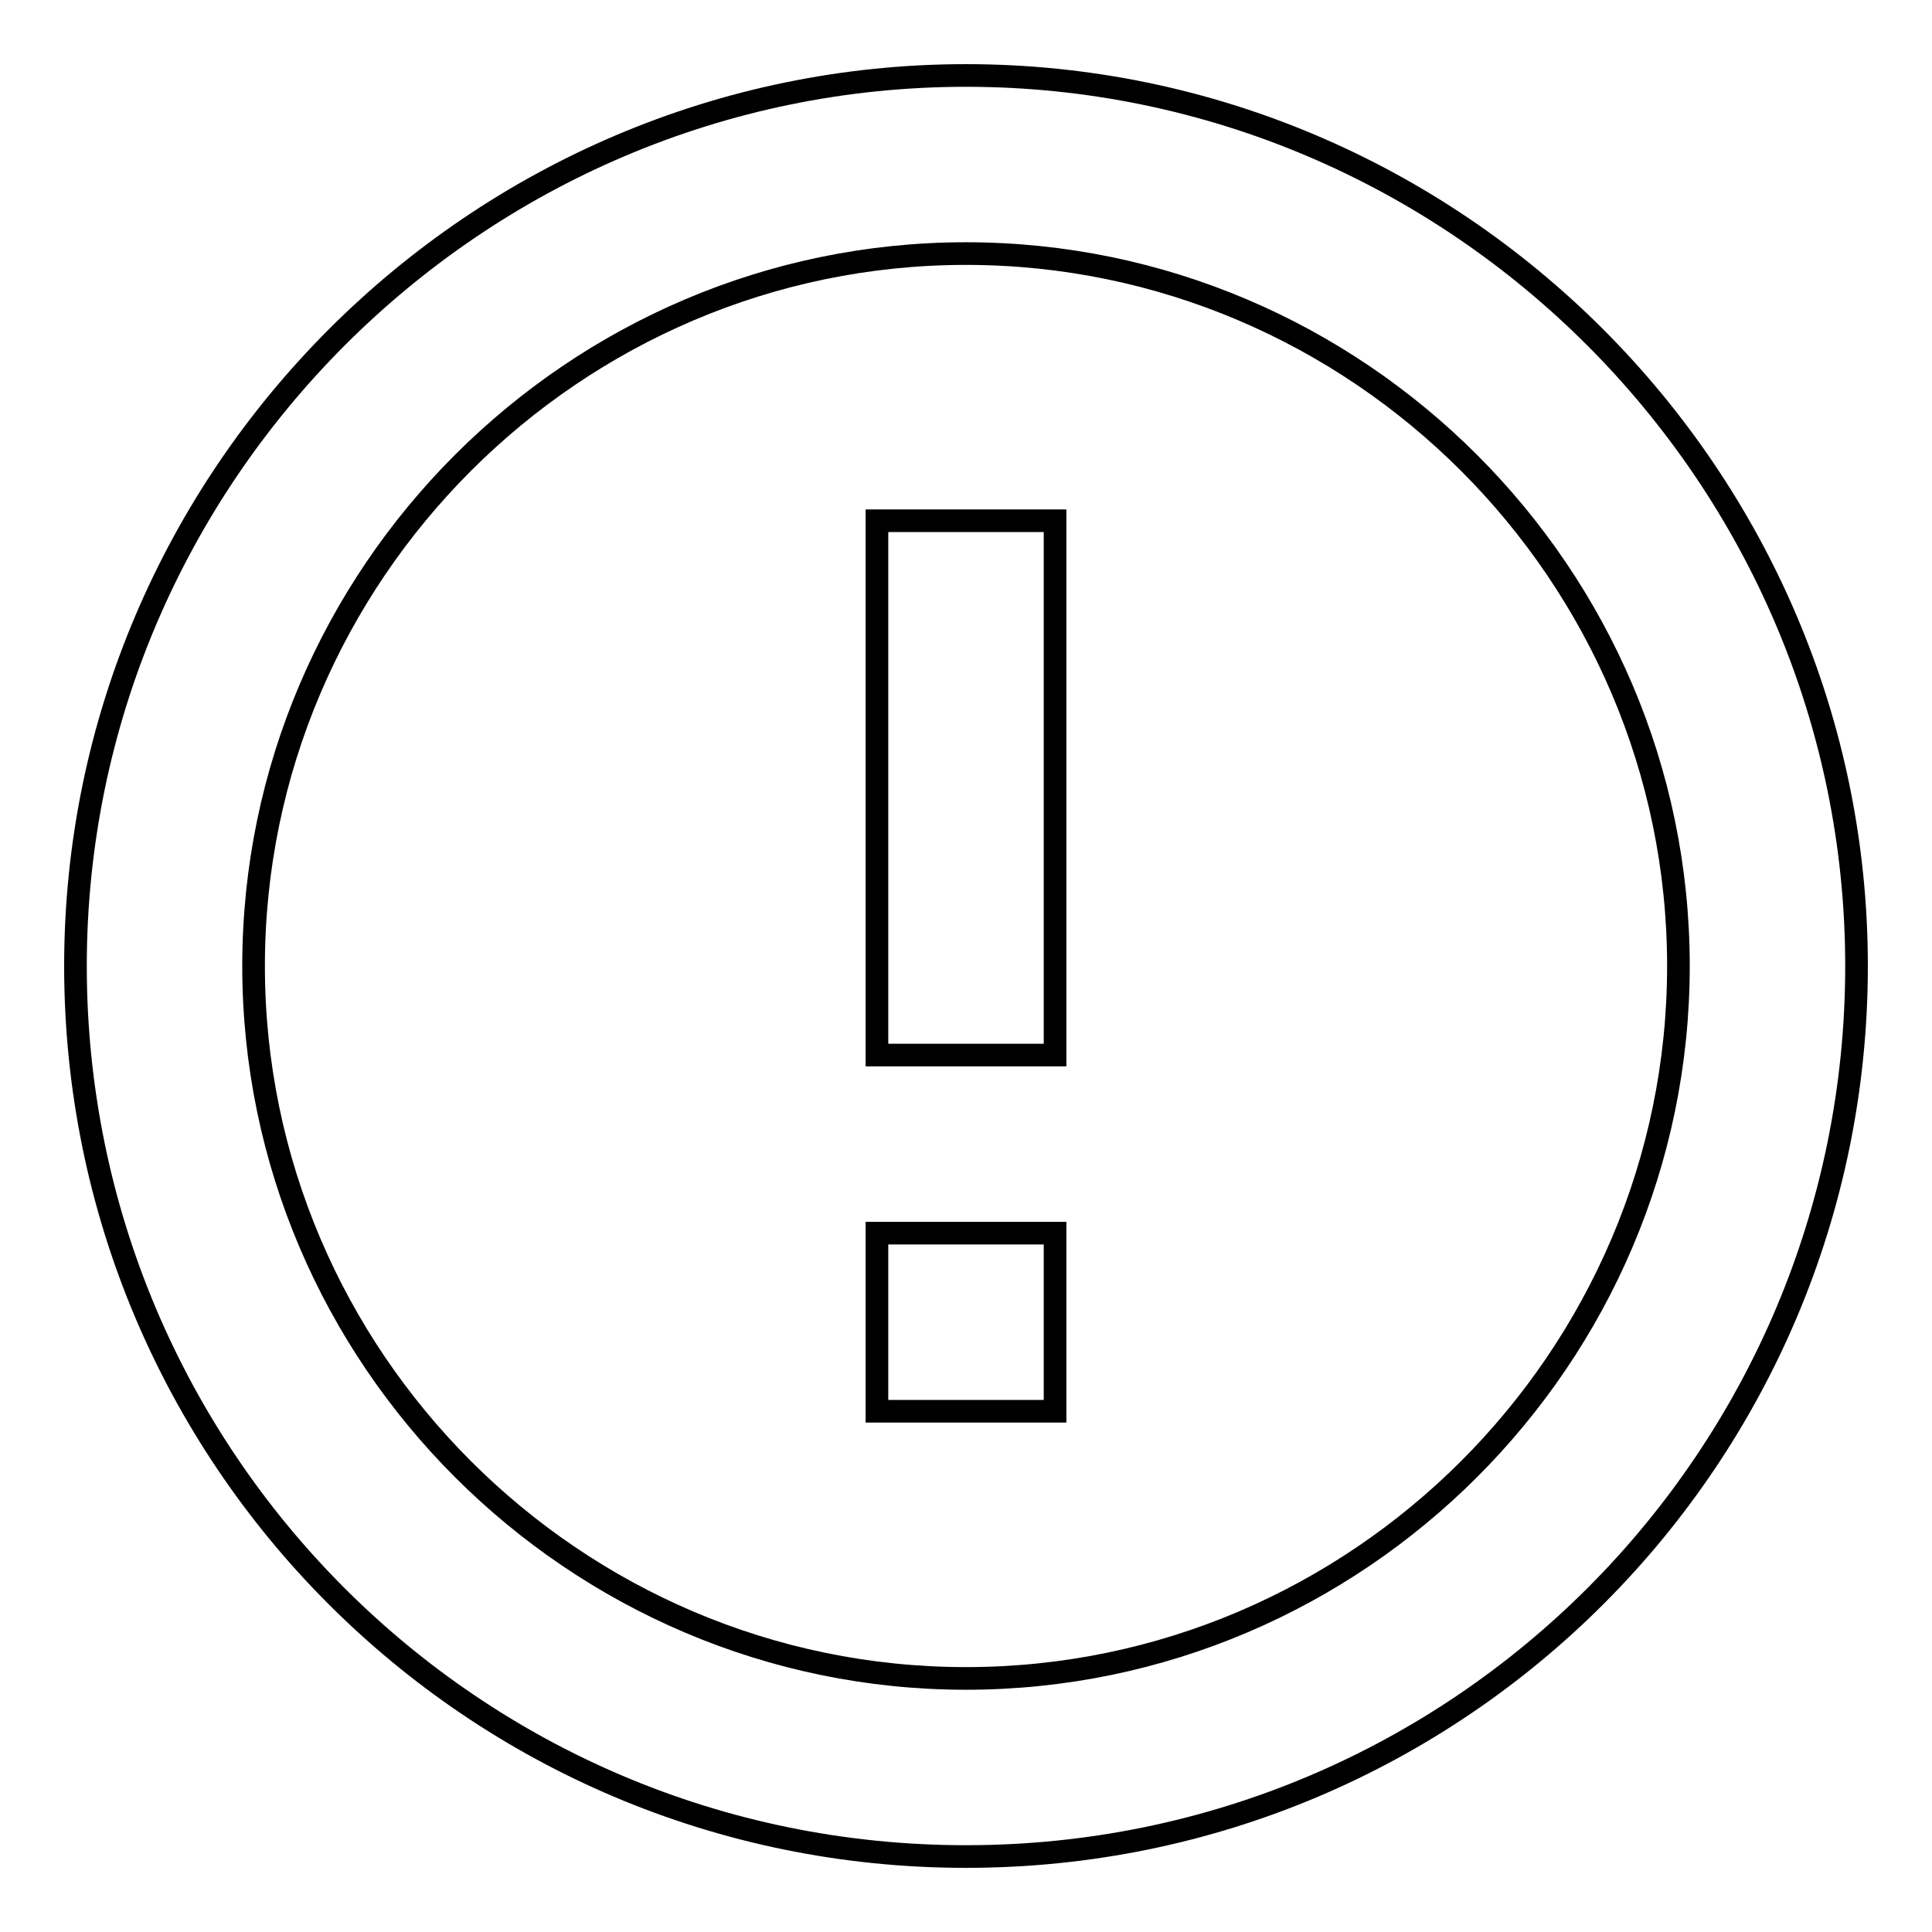
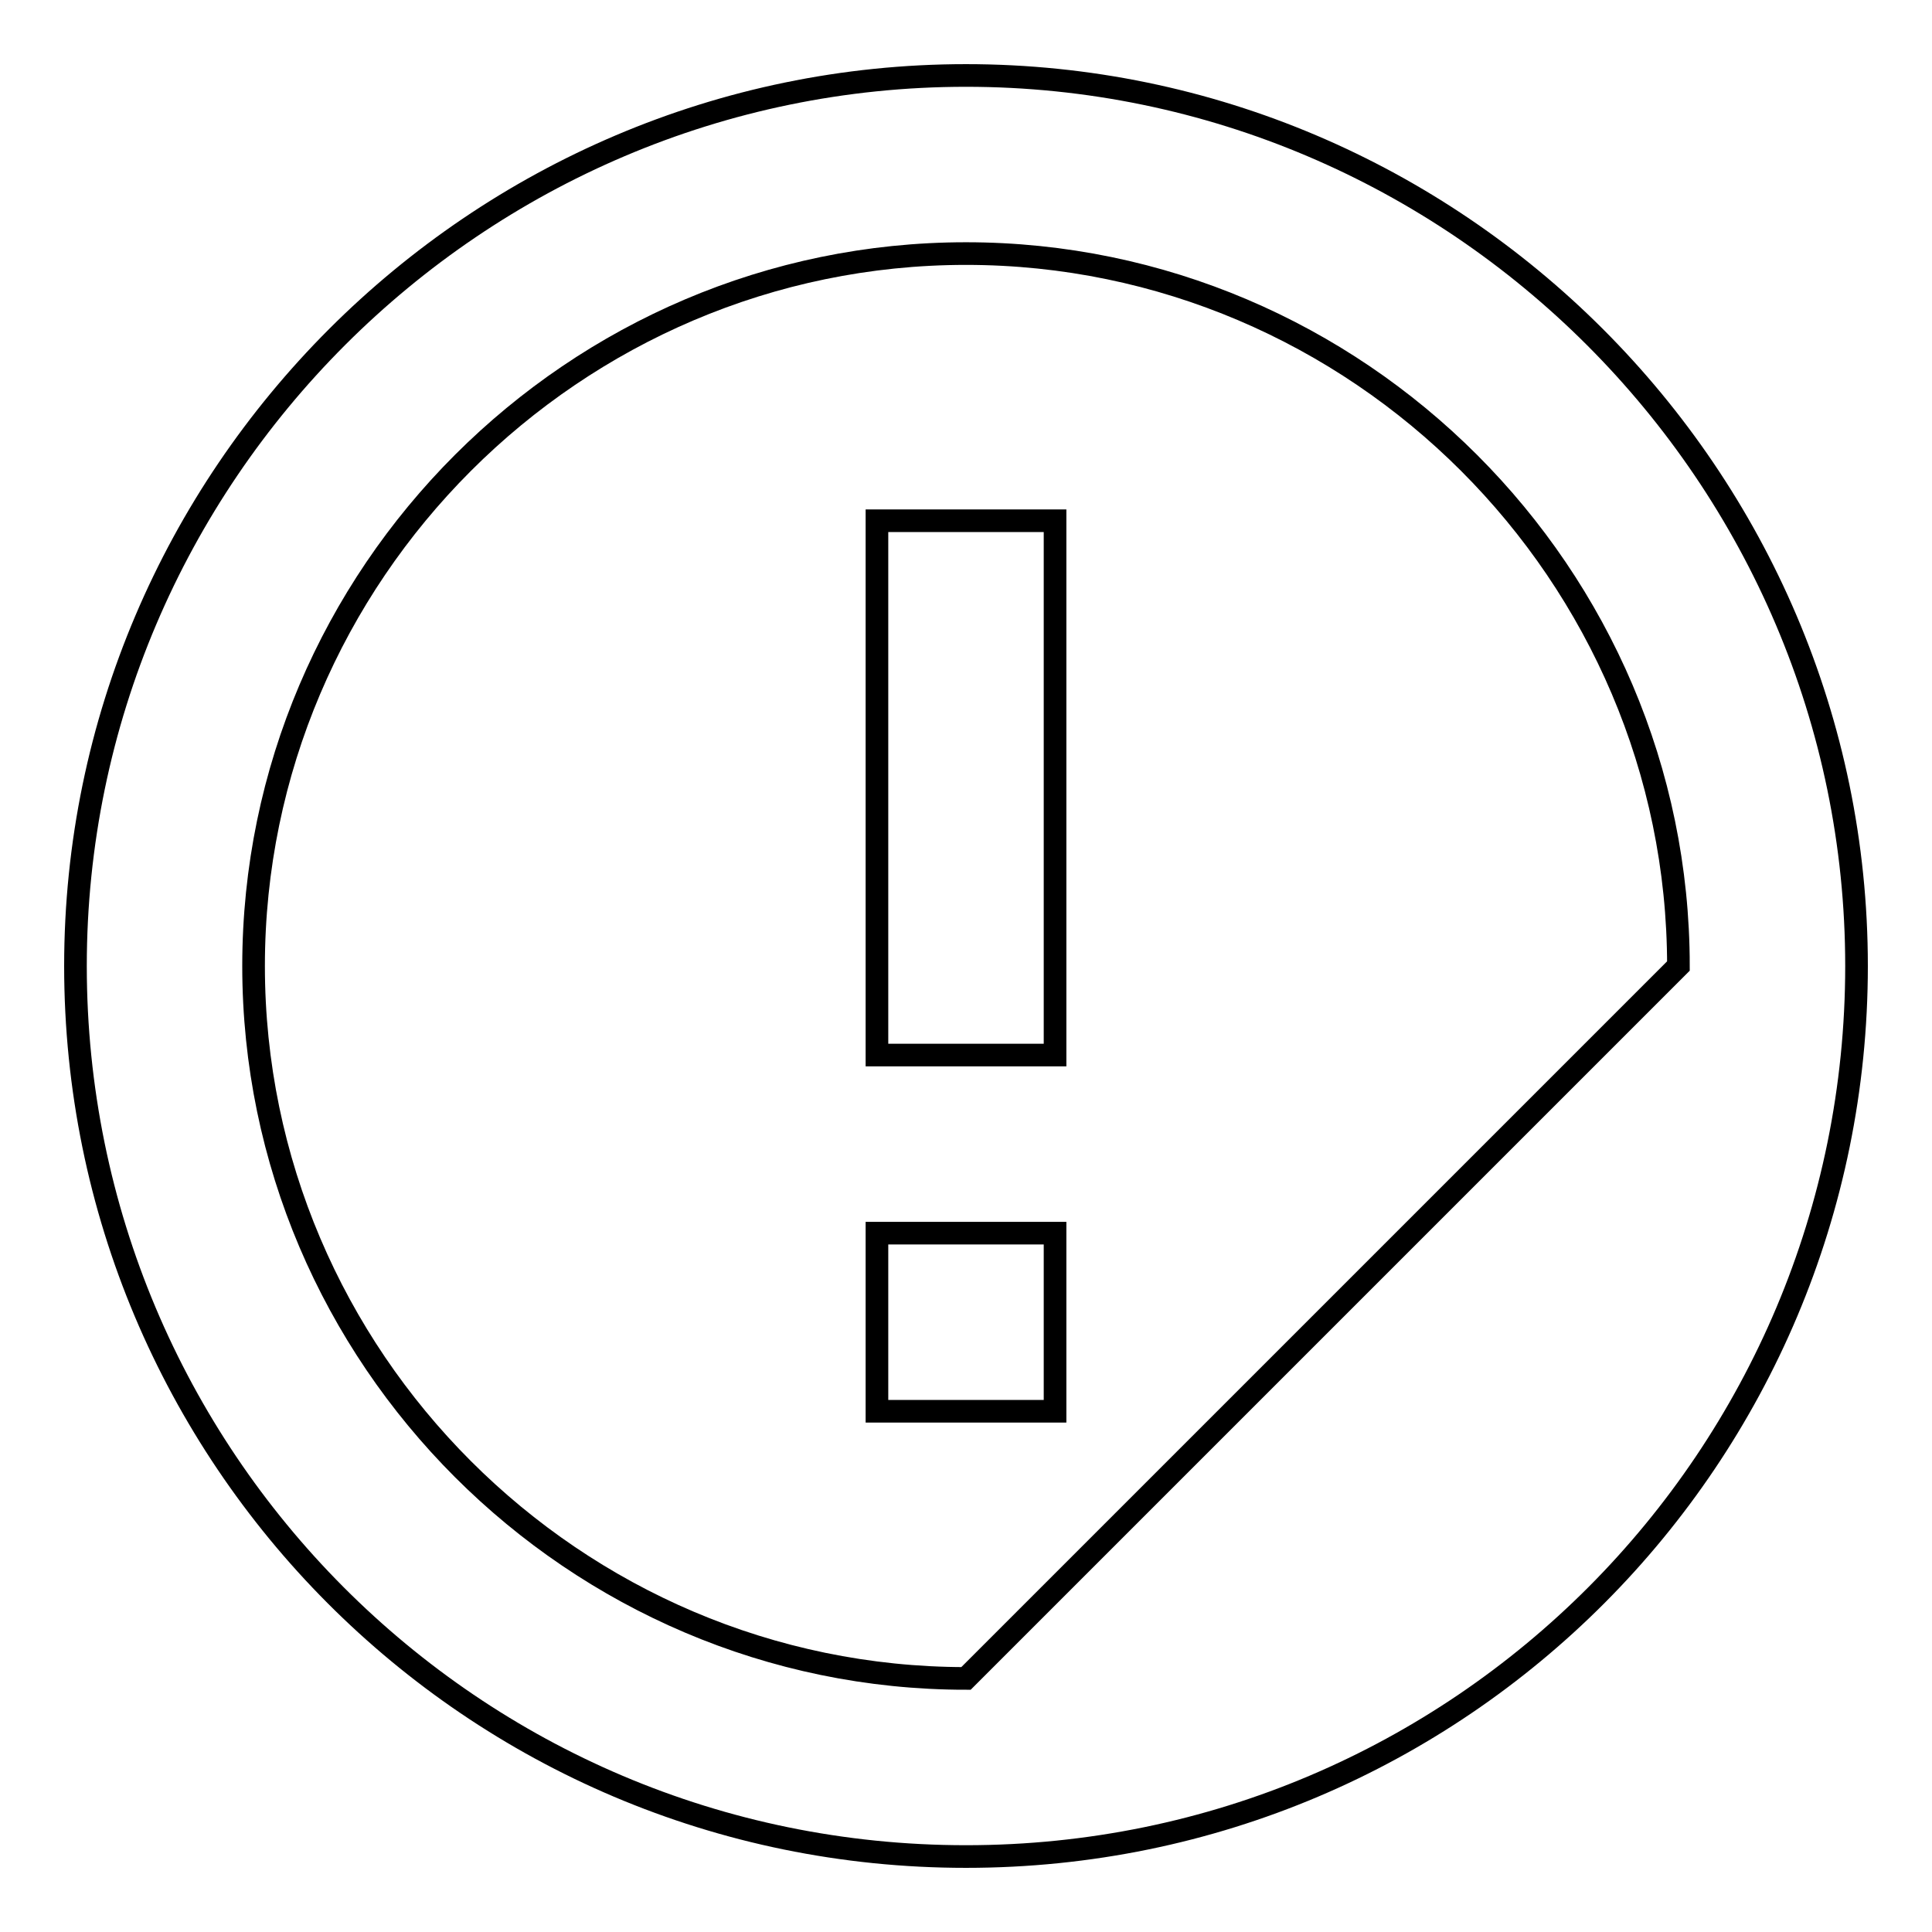
<svg xmlns="http://www.w3.org/2000/svg" version="1.1" x="0px" y="0px" viewBox="0 0 256 256" enable-background="new 0 0 256 256" xml:space="preserve">
  <g>
    <g>
-       <path stroke-width="3" fill-opacity="0" stroke="#000000" d="M116.2,163.4h23.6V187h-23.6V163.4z M116.2,69h23.6v70.8h-23.6V69z M128,10C63.1,10,10,63.1,10,128s52.5,118,118,118s118-53.1,118-118S192.9,10,128,10z M128,222.4c-51.9,0-94.4-42.5-94.4-94.4S76.1,33.6,128,33.6s94.4,42.5,94.4,94.4S179.9,222.4,128,222.4z" />
+       <path stroke-width="3" fill-opacity="0" stroke="#000000" d="M116.2,163.4h23.6V187h-23.6V163.4z M116.2,69h23.6v70.8h-23.6V69z M128,10C63.1,10,10,63.1,10,128s52.5,118,118,118s118-53.1,118-118S192.9,10,128,10z M128,222.4c-51.9,0-94.4-42.5-94.4-94.4S76.1,33.6,128,33.6s94.4,42.5,94.4,94.4z" />
    </g>
  </g>
</svg>